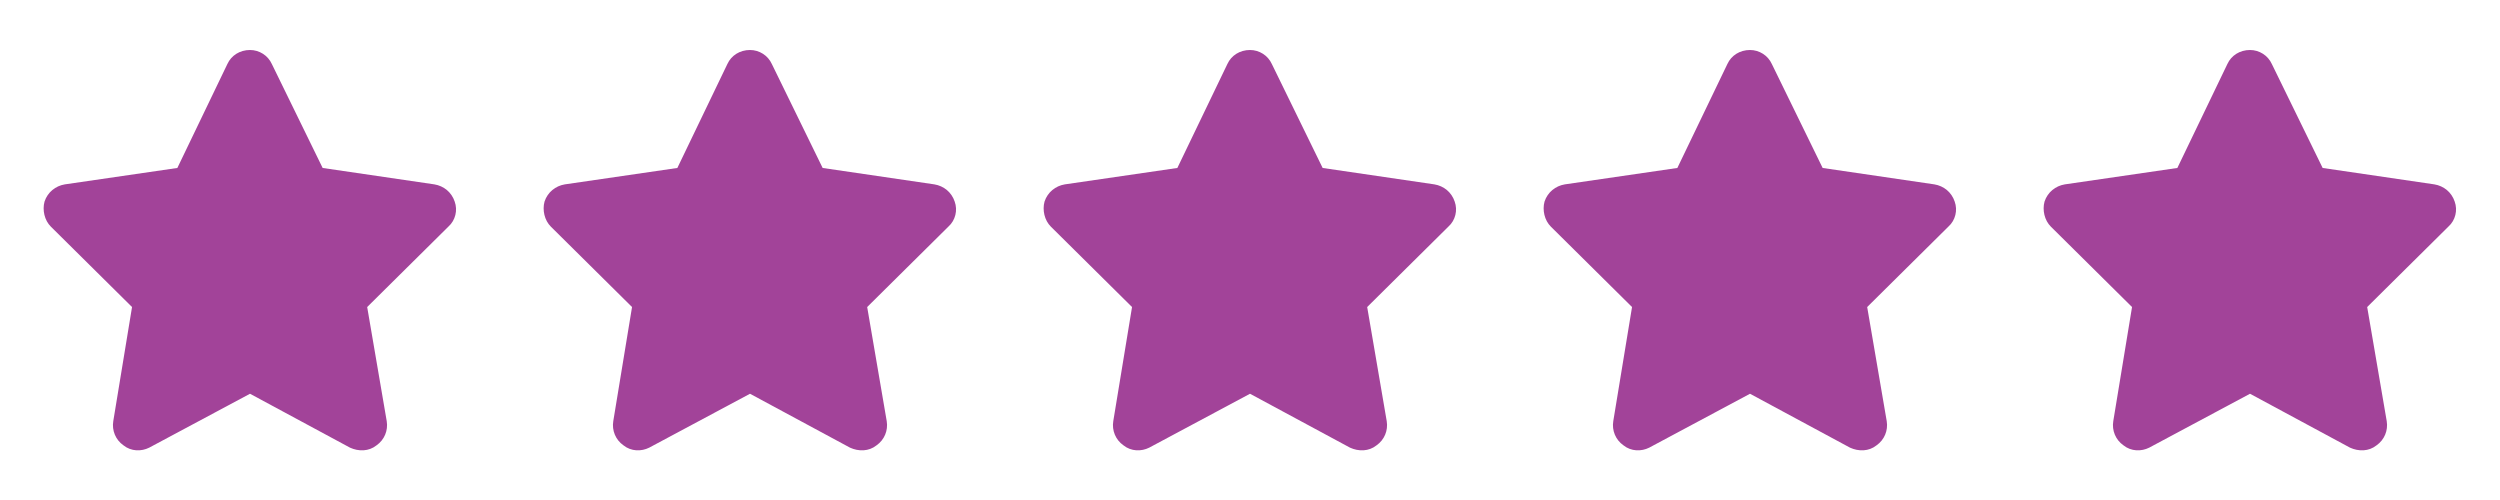
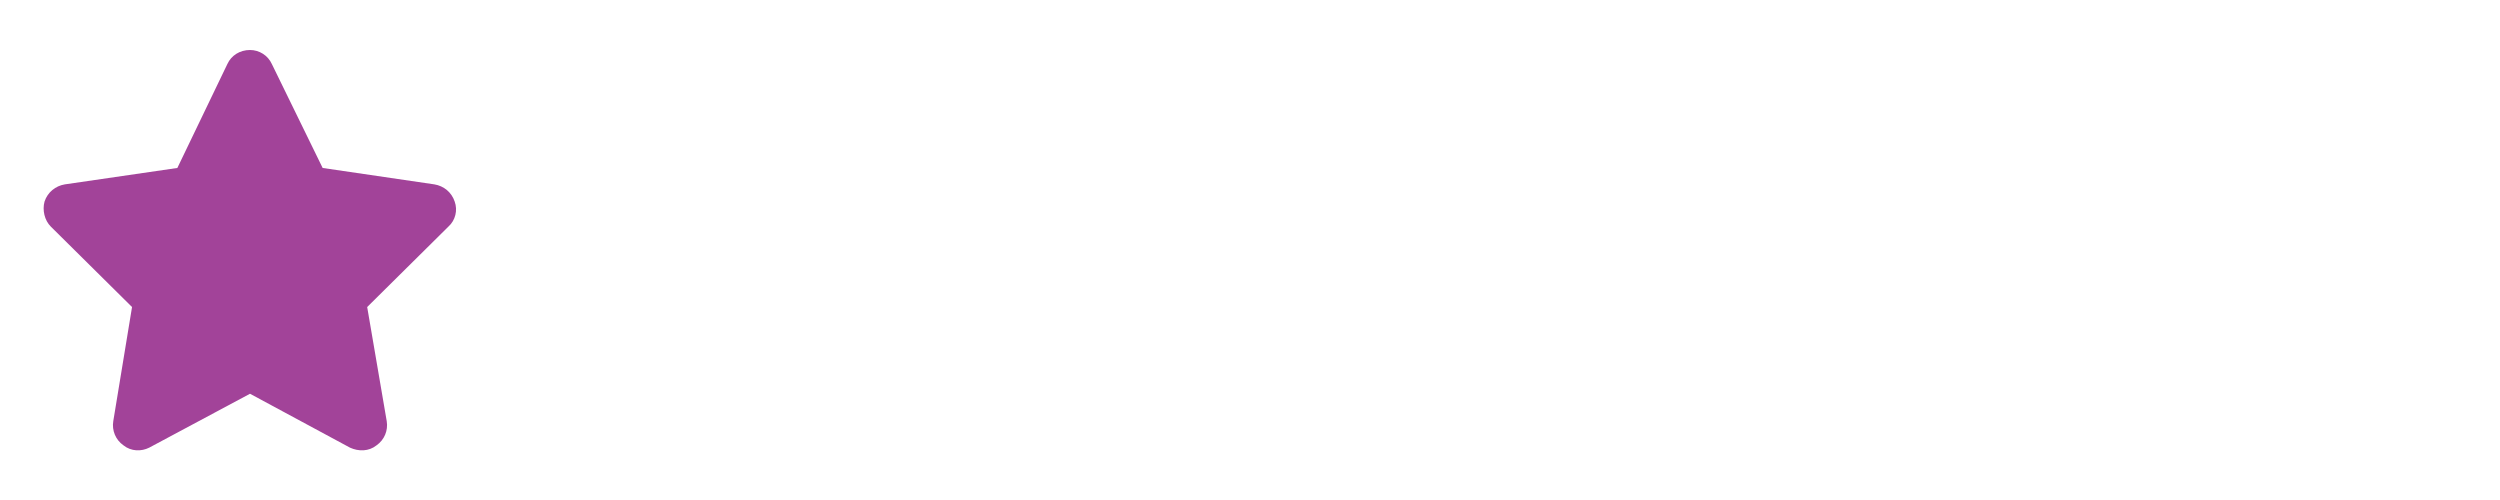
<svg xmlns="http://www.w3.org/2000/svg" width="150" height="30" viewBox="0 0 150 30" fill="none">
  <path d="M16.312 3.844L19.359 10.078L26.062 11.062C26.625 11.156 27.094 11.531 27.281 12.094C27.469 12.609 27.328 13.219 26.906 13.594L22.031 18.422L23.203 25.266C23.297 25.828 23.062 26.391 22.594 26.719C22.125 27.094 21.516 27.094 21 26.859L15 23.625L8.953 26.859C8.484 27.094 7.875 27.094 7.406 26.719C6.938 26.391 6.703 25.828 6.797 25.266L7.922 18.422L3.047 13.594C2.672 13.219 2.531 12.609 2.672 12.094C2.859 11.531 3.328 11.156 3.891 11.062L10.641 10.078L13.641 3.844C13.875 3.328 14.391 3 15 3C15.562 3 16.078 3.328 16.312 3.844Z" fill="#A24399" />
-   <path d="M76.312 3.844L79.359 10.078L86.062 11.062C86.625 11.156 87.094 11.531 87.281 12.094C87.469 12.609 87.328 13.219 86.906 13.594L82.031 18.422L83.203 25.266C83.297 25.828 83.062 26.391 82.594 26.719C82.125 27.094 81.516 27.094 81 26.859L75 23.625L68.953 26.859C68.484 27.094 67.875 27.094 67.406 26.719C66.938 26.391 66.703 25.828 66.797 25.266L67.922 18.422L63.047 13.594C62.672 13.219 62.531 12.609 62.672 12.094C62.859 11.531 63.328 11.156 63.891 11.062L70.641 10.078L73.641 3.844C73.875 3.328 74.391 3 75 3C75.562 3 76.078 3.328 76.312 3.844Z" fill="#A24399" />
-   <path d="M46.312 3.844L49.359 10.078L56.062 11.062C56.625 11.156 57.094 11.531 57.281 12.094C57.469 12.609 57.328 13.219 56.906 13.594L52.031 18.422L53.203 25.266C53.297 25.828 53.062 26.391 52.594 26.719C52.125 27.094 51.516 27.094 51 26.859L45 23.625L38.953 26.859C38.484 27.094 37.875 27.094 37.406 26.719C36.938 26.391 36.703 25.828 36.797 25.266L37.922 18.422L33.047 13.594C32.672 13.219 32.531 12.609 32.672 12.094C32.859 11.531 33.328 11.156 33.891 11.062L40.641 10.078L43.641 3.844C43.875 3.328 44.391 3 45 3C45.562 3 46.078 3.328 46.312 3.844Z" fill="#A24399" />
-   <path d="M106.312 3.844L109.359 10.078L116.062 11.062C116.625 11.156 117.094 11.531 117.281 12.094C117.469 12.609 117.328 13.219 116.906 13.594L112.031 18.422L113.203 25.266C113.297 25.828 113.062 26.391 112.594 26.719C112.125 27.094 111.516 27.094 111 26.859L105 23.625L98.953 26.859C98.484 27.094 97.875 27.094 97.406 26.719C96.938 26.391 96.703 25.828 96.797 25.266L97.922 18.422L93.047 13.594C92.672 13.219 92.531 12.609 92.672 12.094C92.859 11.531 93.328 11.156 93.891 11.062L100.641 10.078L103.641 3.844C103.875 3.328 104.391 3 105 3C105.562 3 106.078 3.328 106.312 3.844Z" fill="#A24399" />
-   <path d="M136.312 3.844L139.359 10.078L146.062 11.062C146.625 11.156 147.094 11.531 147.281 12.094C147.469 12.609 147.328 13.219 146.906 13.594L142.031 18.422L143.203 25.266C143.297 25.828 143.062 26.391 142.594 26.719C142.125 27.094 141.516 27.094 141 26.859L135 23.625L128.953 26.859C128.484 27.094 127.875 27.094 127.406 26.719C126.938 26.391 126.703 25.828 126.797 25.266L127.922 18.422L123.047 13.594C122.672 13.219 122.531 12.609 122.672 12.094C122.859 11.531 123.328 11.156 123.891 11.062L130.641 10.078L133.641 3.844C133.875 3.328 134.391 3 135 3C135.562 3 136.078 3.328 136.312 3.844Z" fill="#A24399" />
</svg>